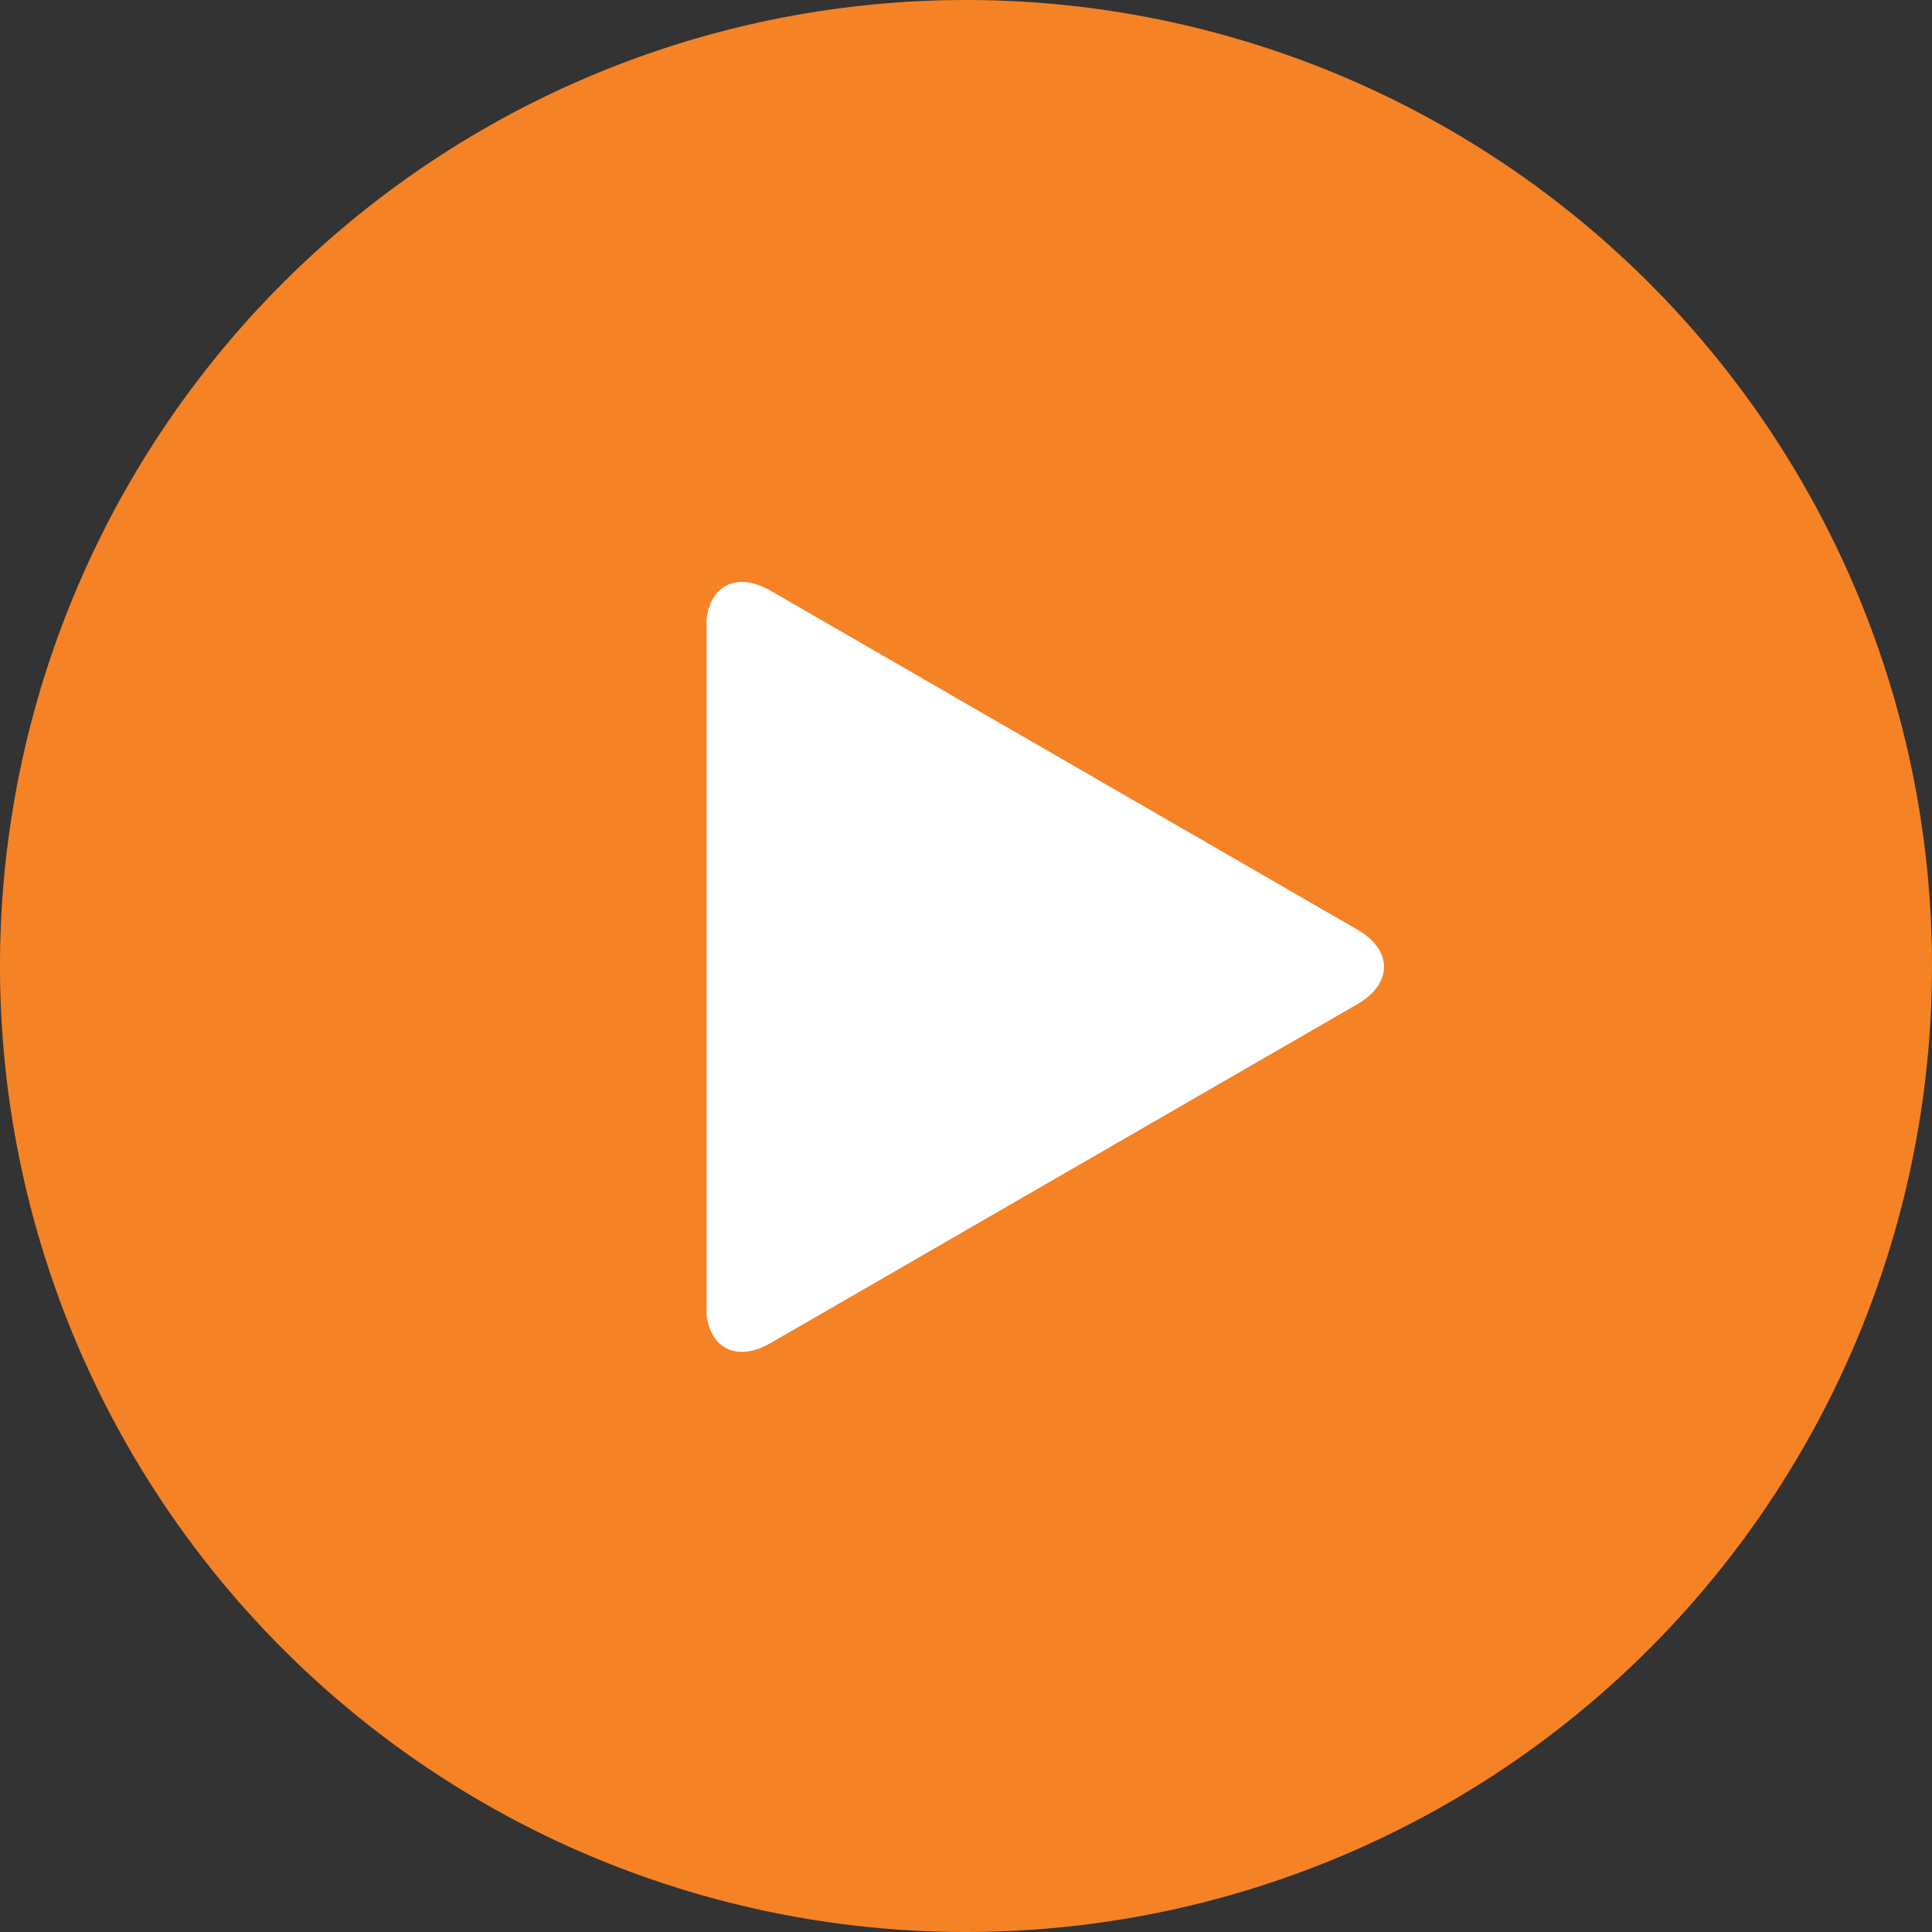
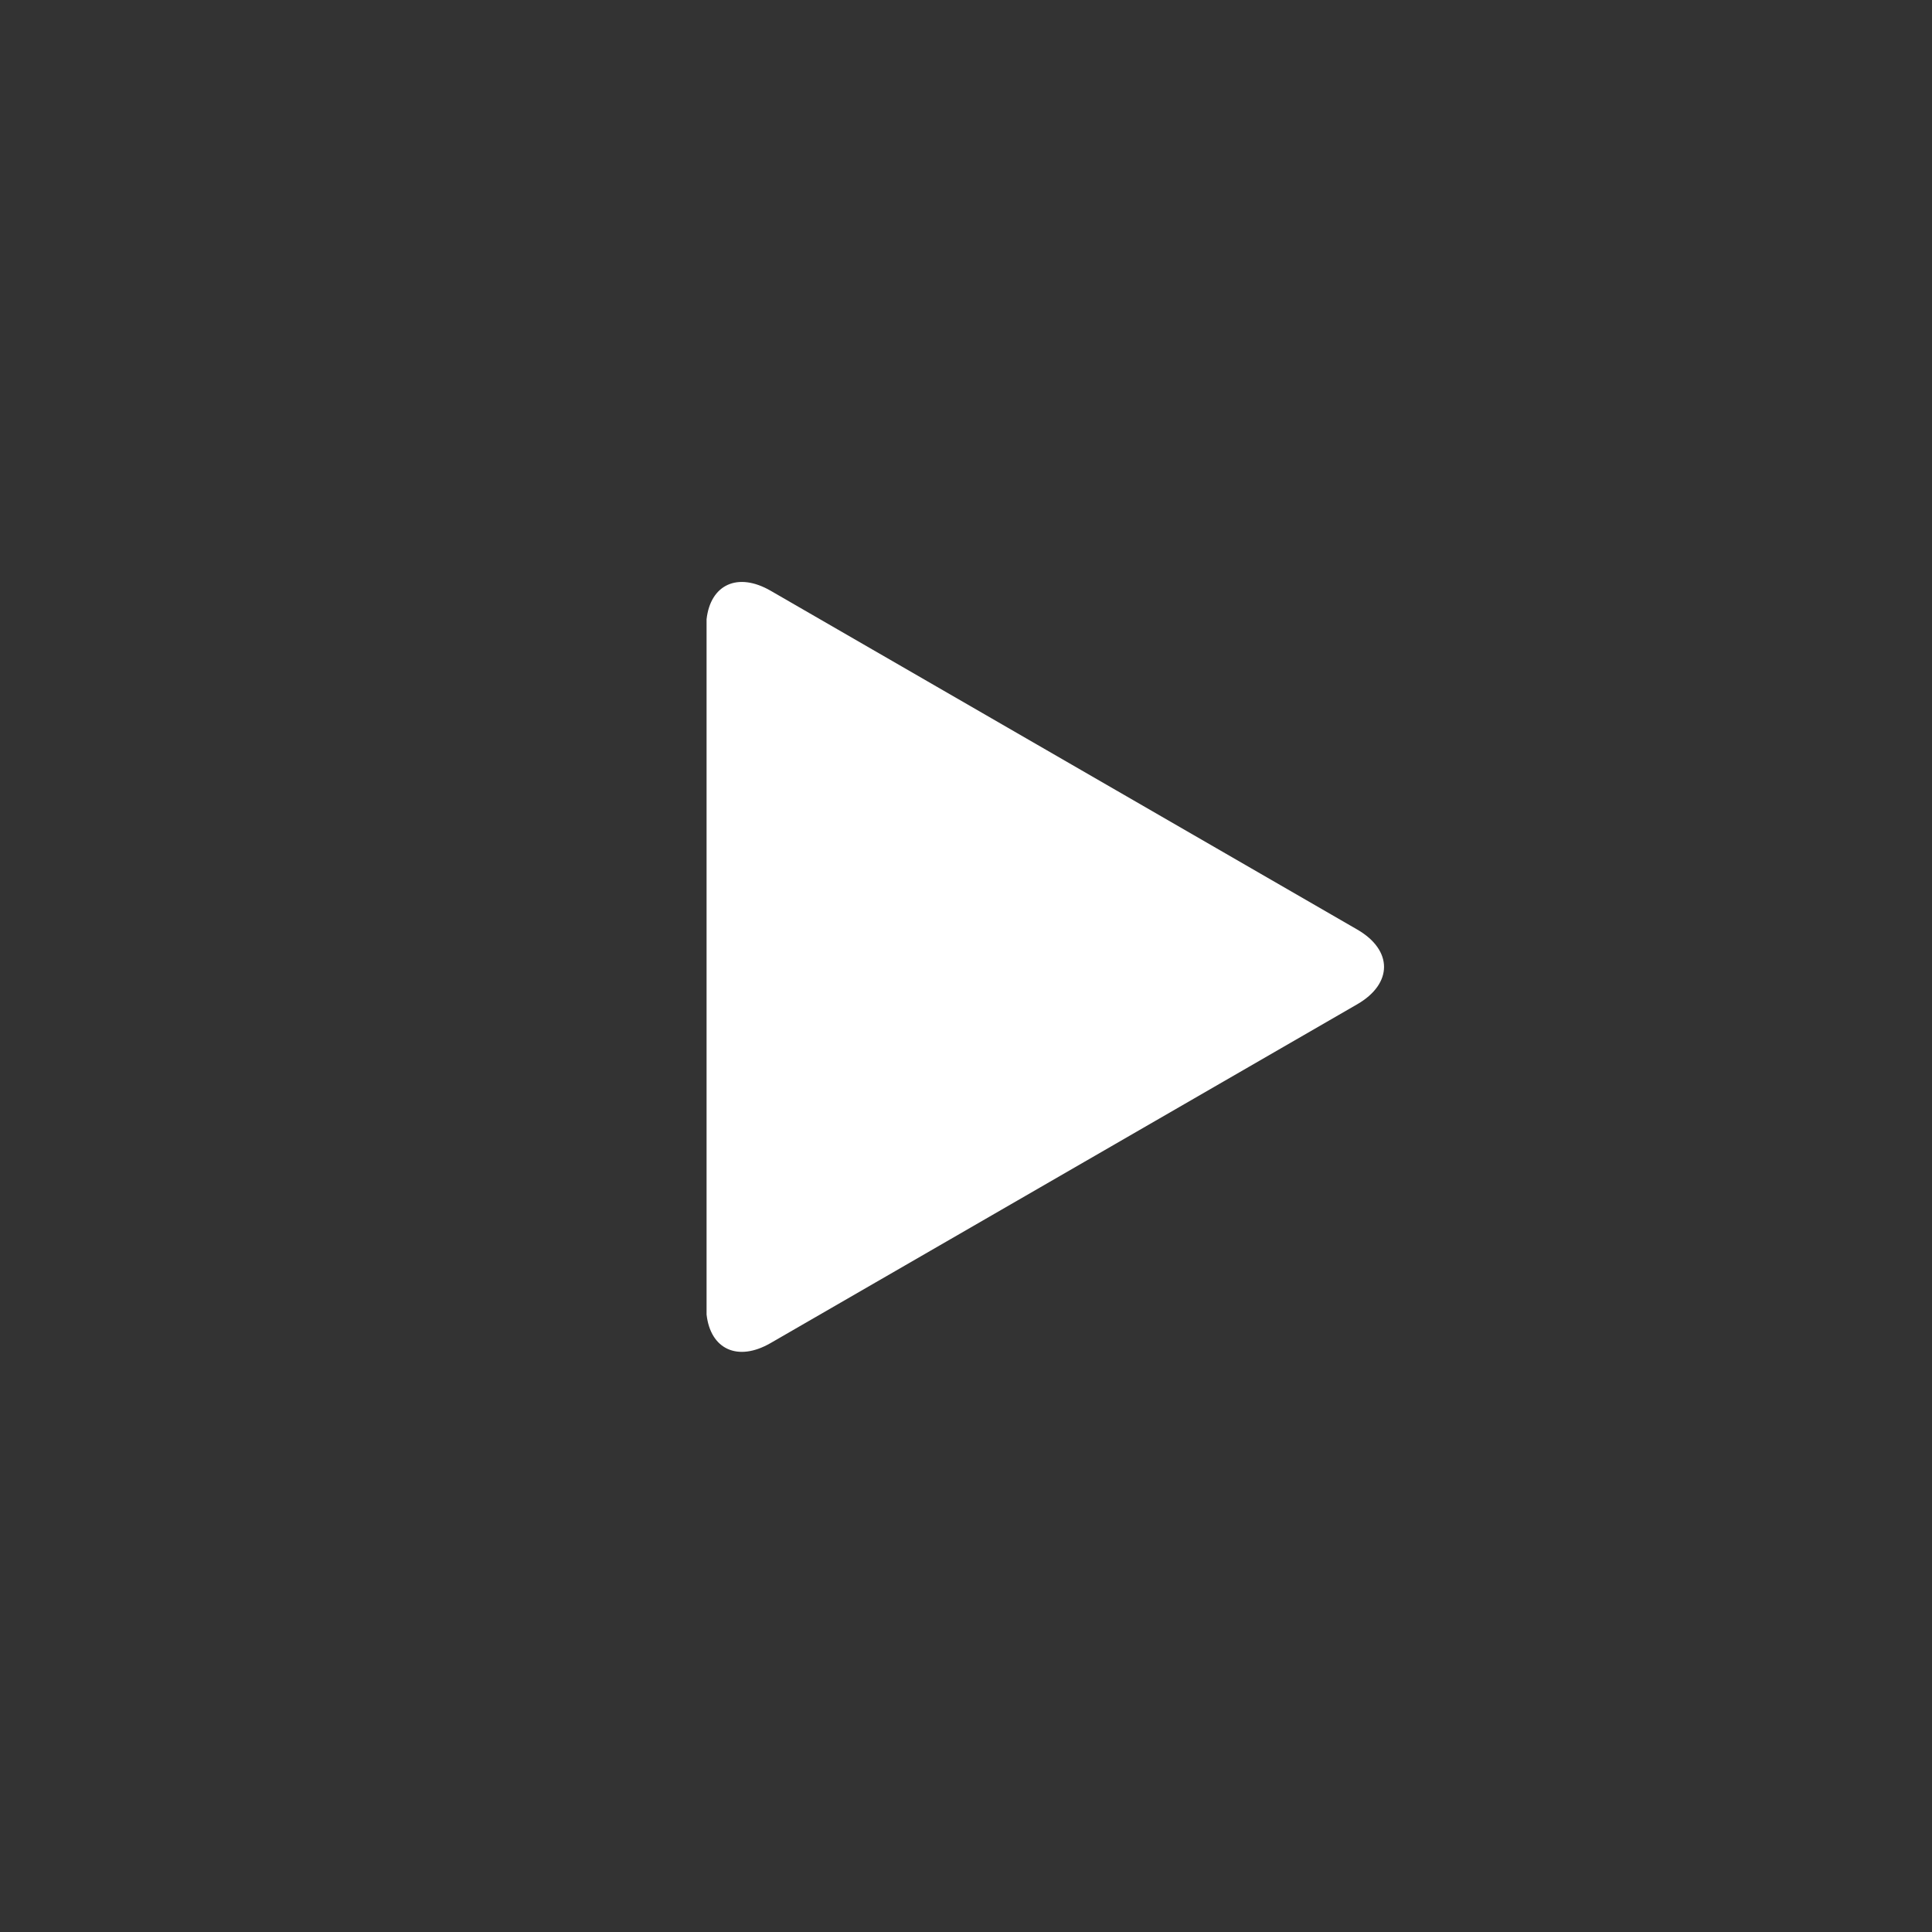
<svg xmlns="http://www.w3.org/2000/svg" id="レイヤー_1" data-name="レイヤー 1" viewBox="0 0 121.262 121.262">
  <rect x="0" y="0" width="121.262" height="121.262" fill="#333333" stroke="none" />
-   <path d="M10.235,70.866A60.631,60.631,0,1,0,70.866,10.235,60.632,60.632,0,0,0,10.235,70.866Z" transform="translate(-10.235 -10.235)" fill="#f58225" fill-rule="evenodd" />
  <path d="M95.425,73.266,58.608,94.529c-2.071,1.2-3.781.389-4.025-1.787V49.1c.245-2.174,1.954-2.981,4.025-1.785L95.425,68.579C97.664,69.874,97.664,71.971,95.425,73.266Z" transform="translate(-10.235 -10.235)" fill="#fff" fill-rule="evenodd" />
</svg>